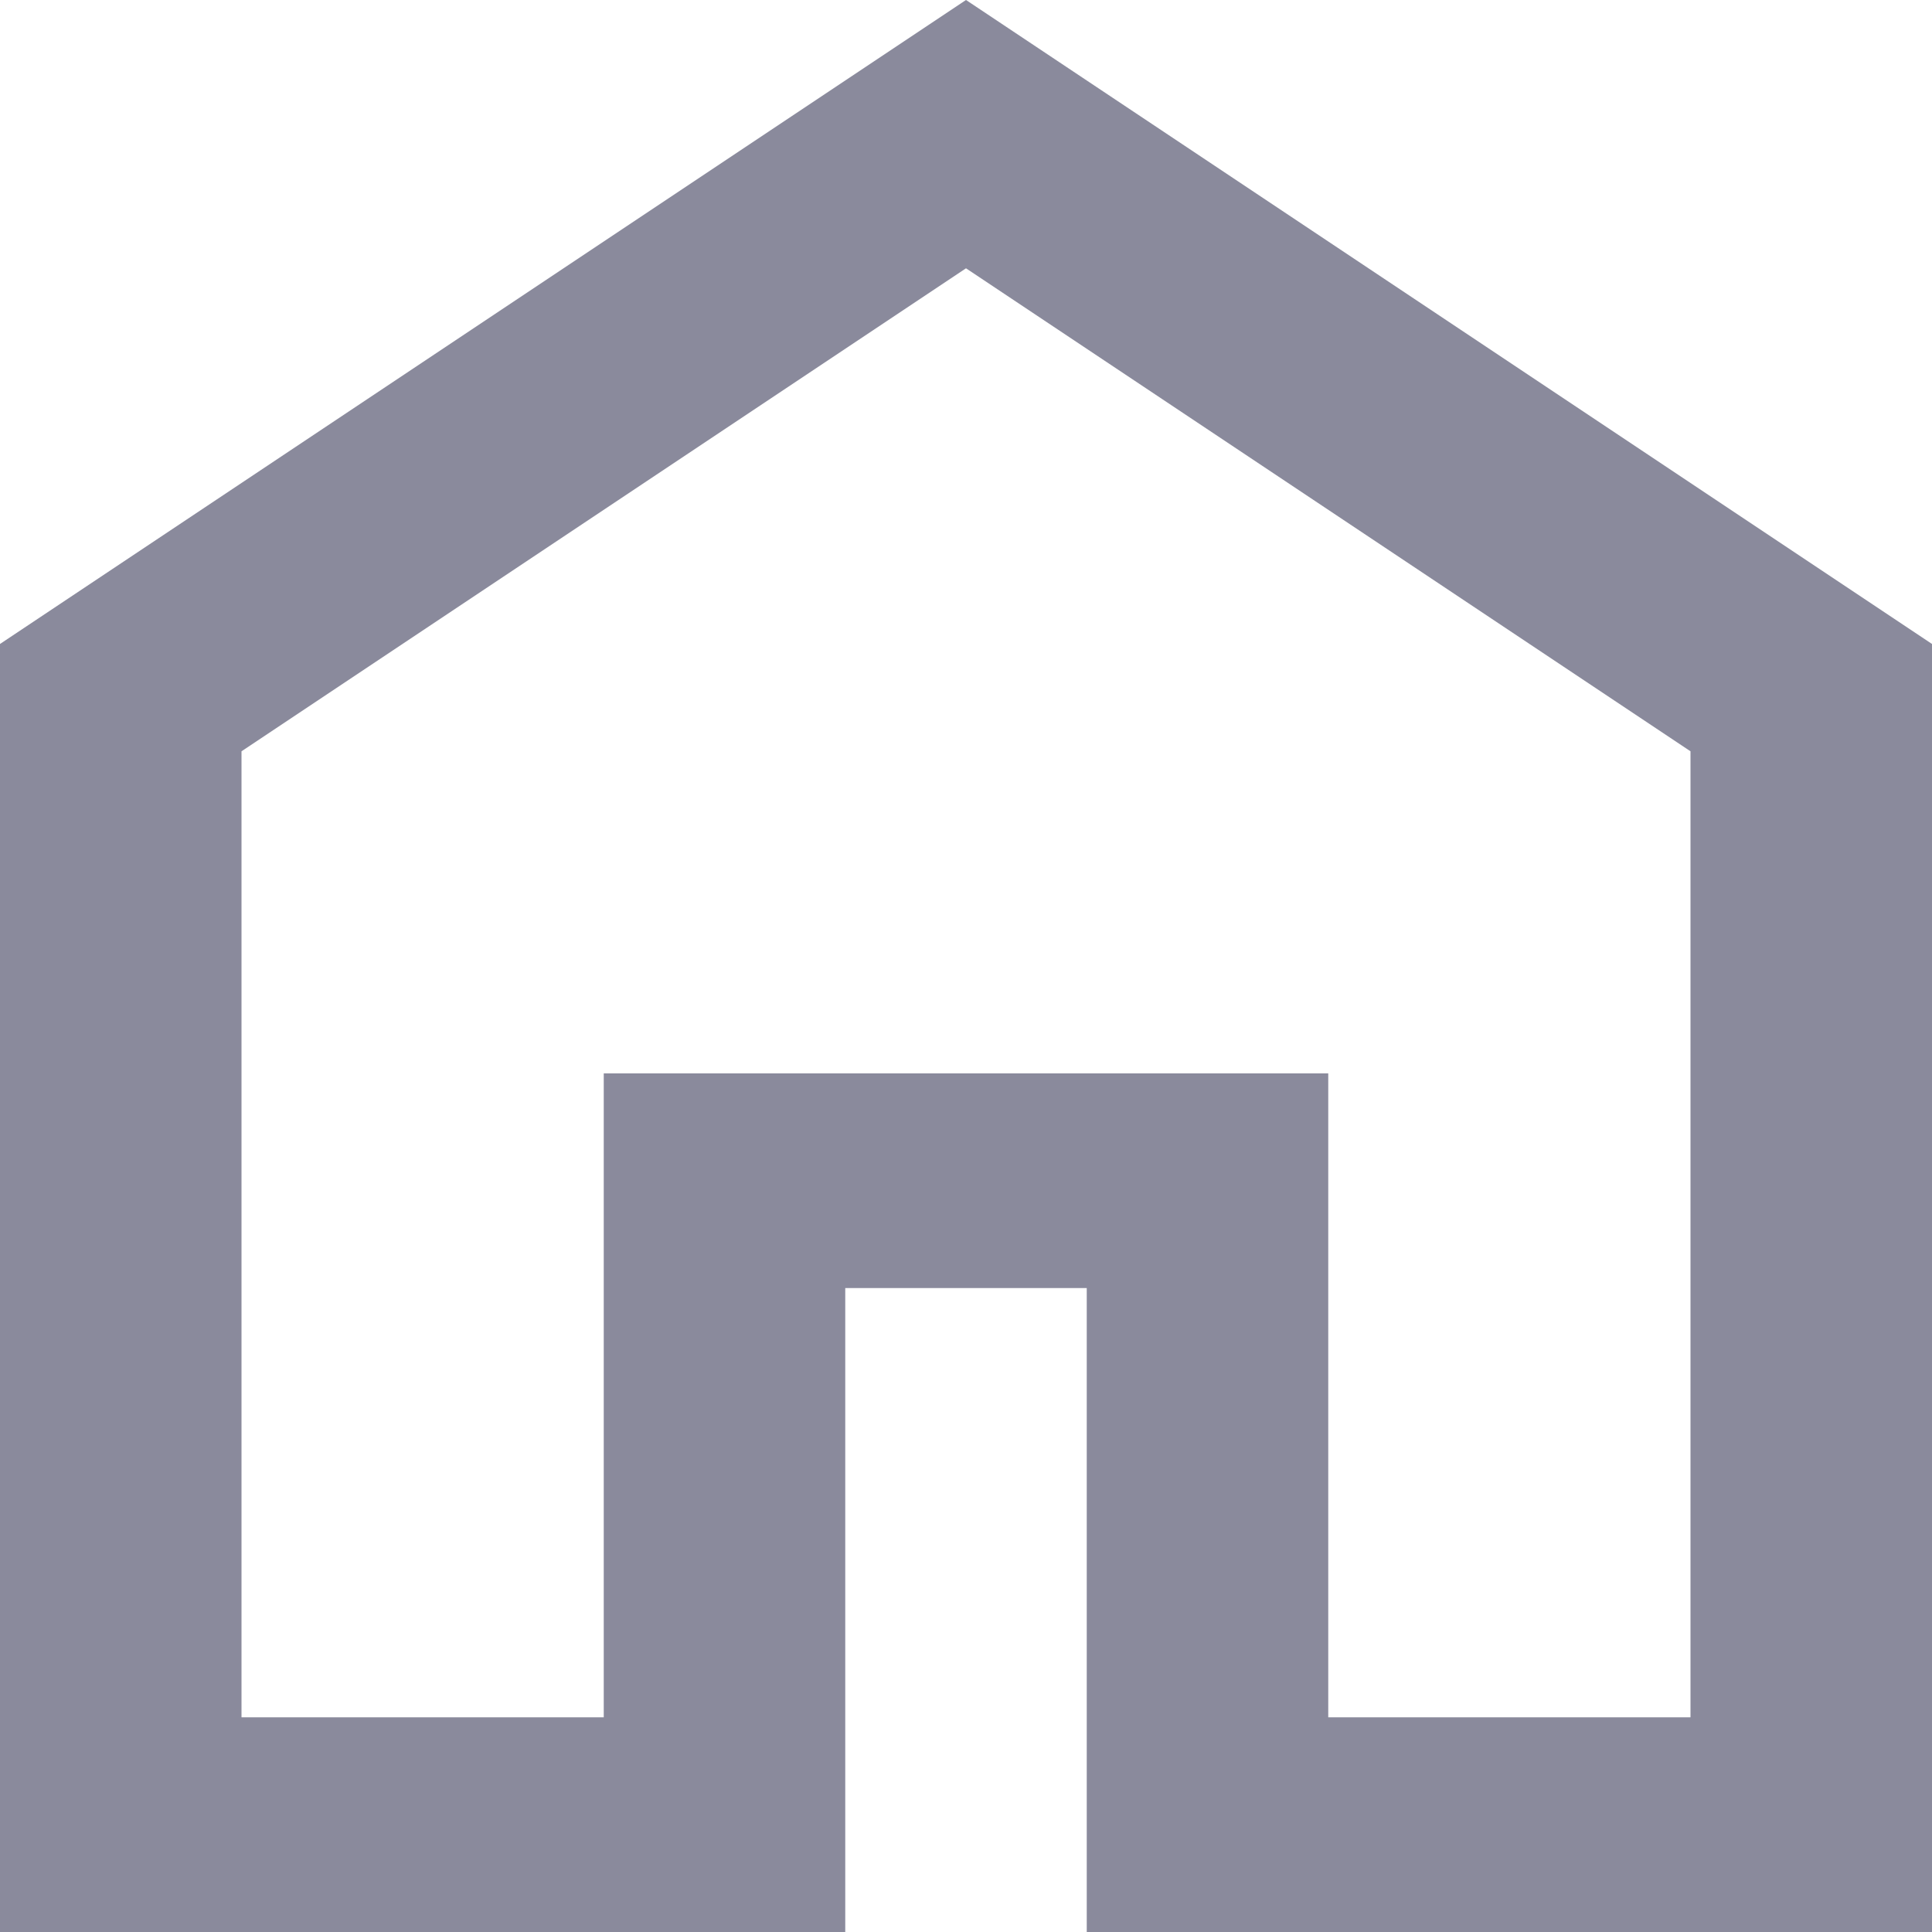
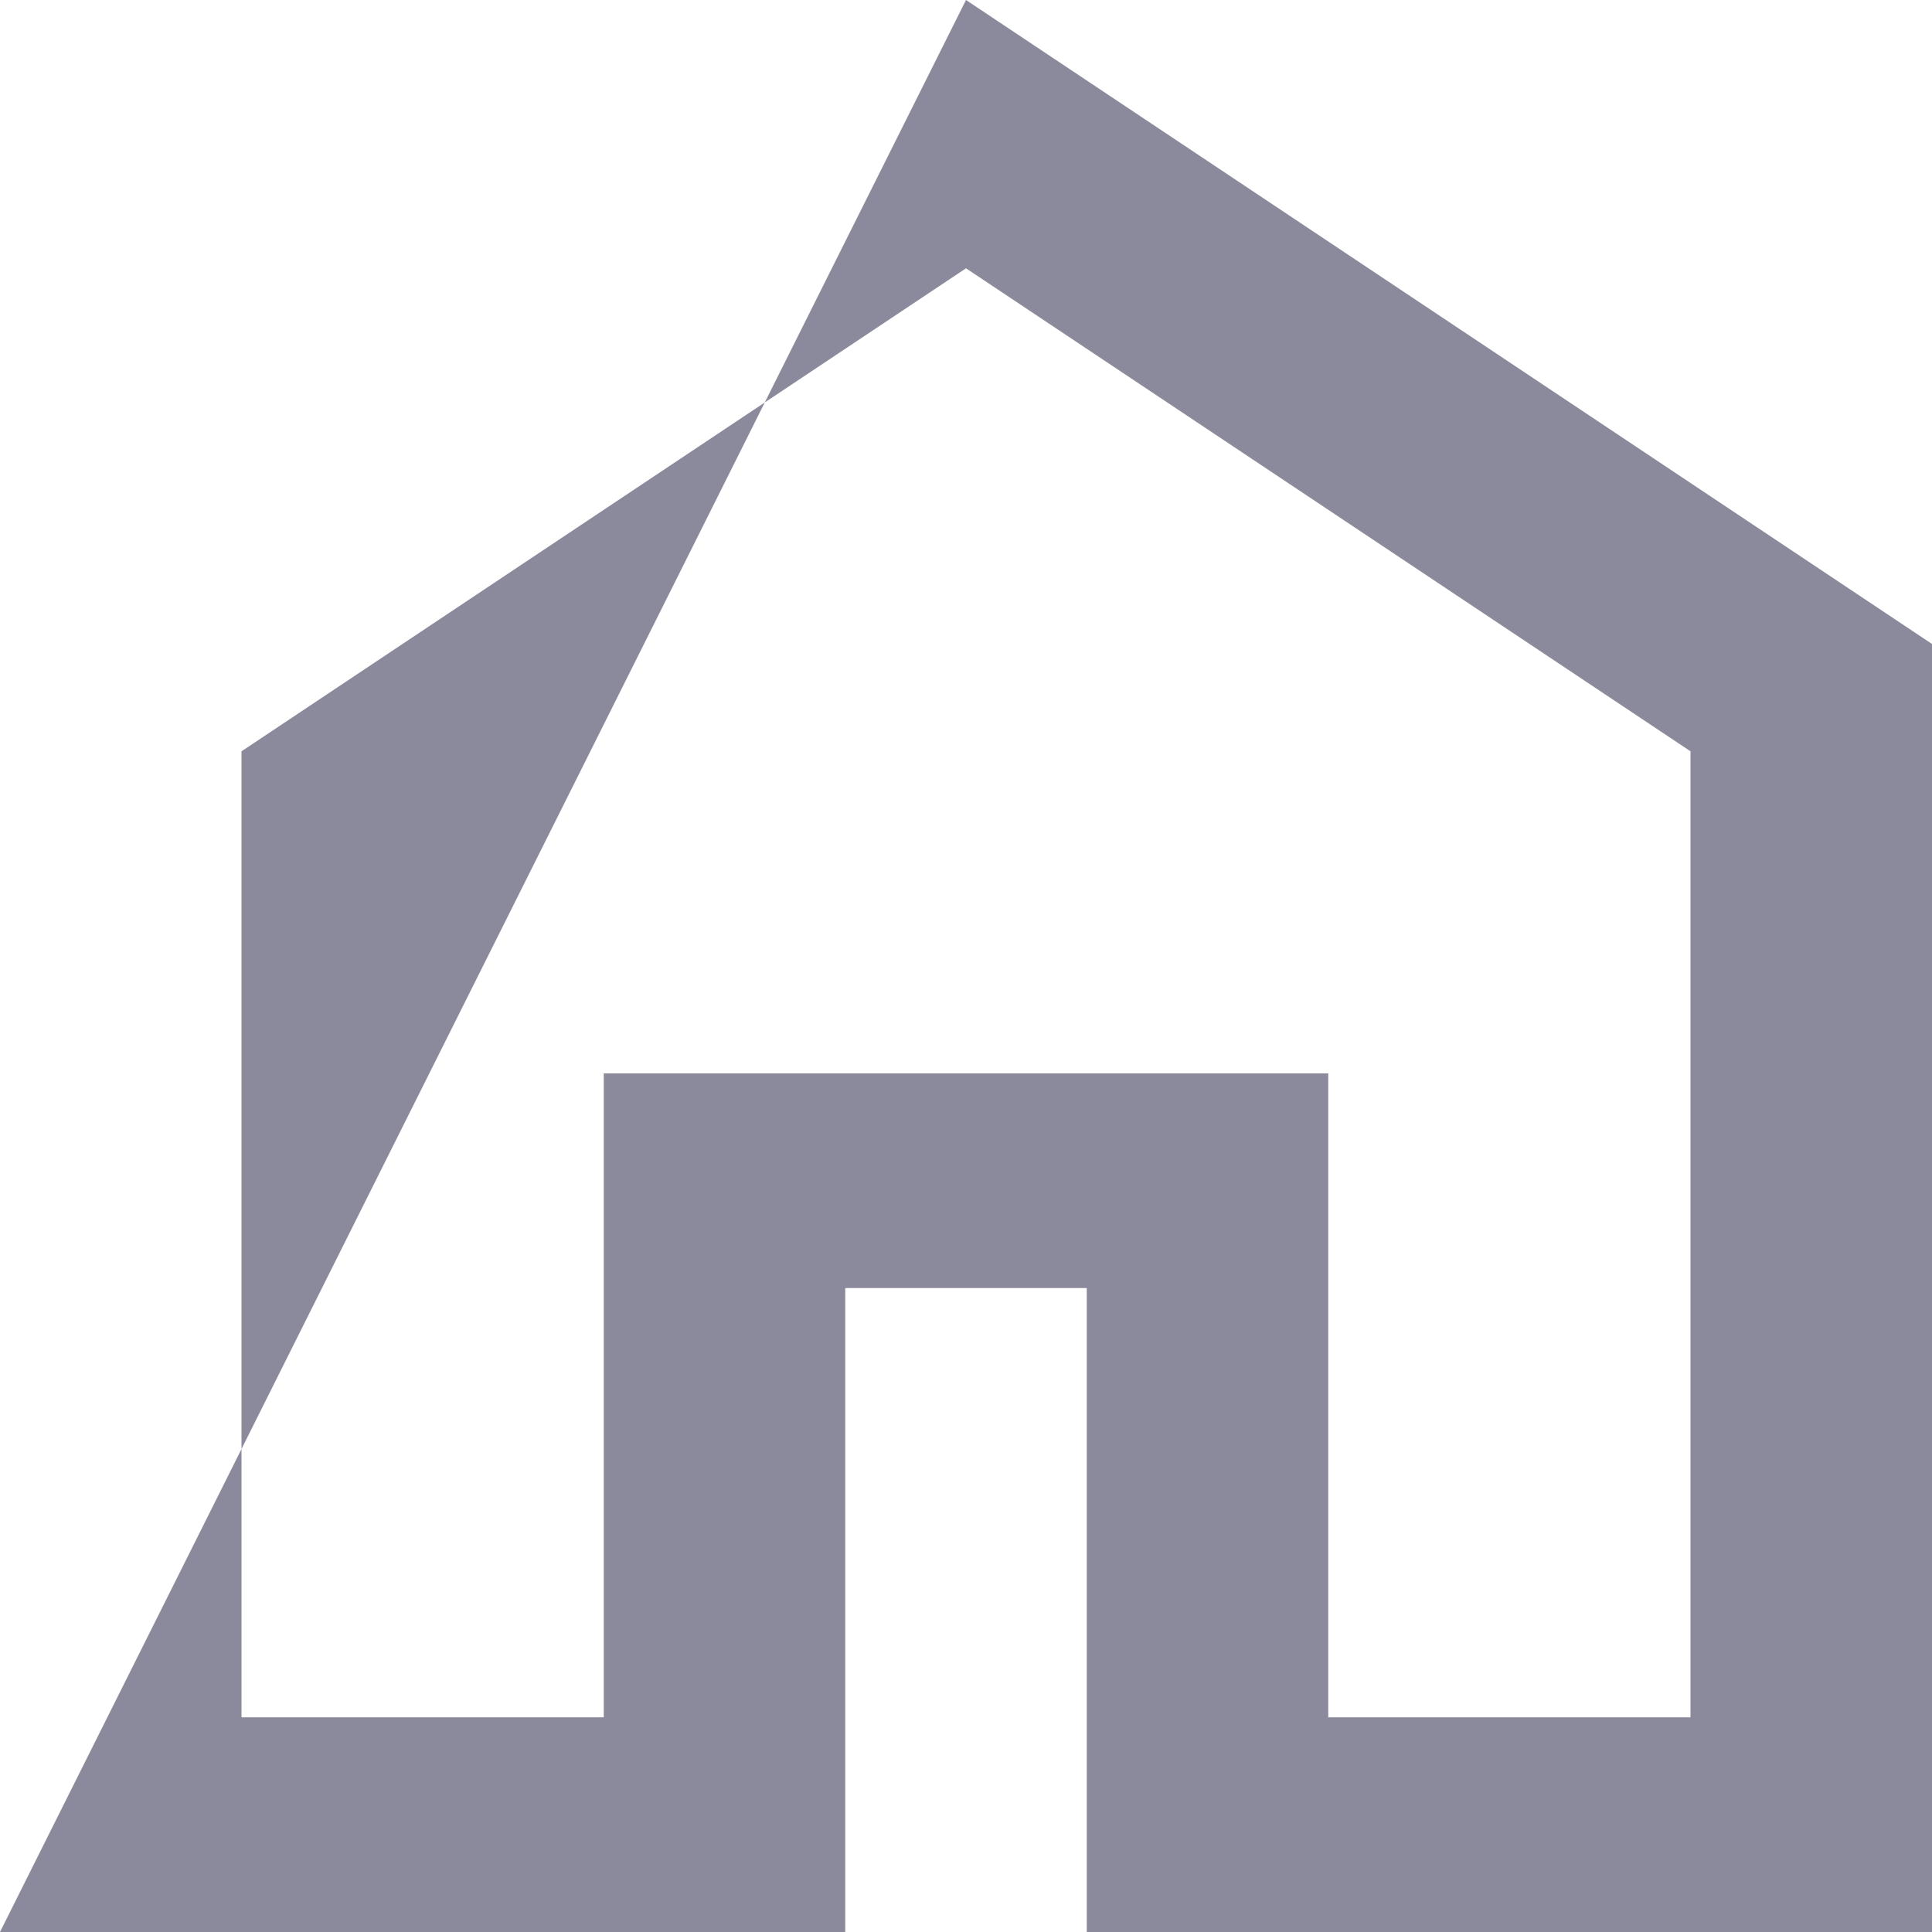
<svg xmlns="http://www.w3.org/2000/svg" width="16" height="16" viewBox="0 0 16 16" fill="none">
-   <path d="M2 14.222H5V8.889H11V14.222H14V6.222L8 2.222L2 6.222V14.222ZM0 16V5.333L8 0L16 5.333V16H9V10.667H7V16H0Z" fill="#8A8A9C" />
+   <path d="M2 14.222H5V8.889H11V14.222H14V6.222L8 2.222L2 6.222V14.222ZM0 16L8 0L16 5.333V16H9V10.667H7V16H0Z" fill="#8A8A9C" />
</svg>